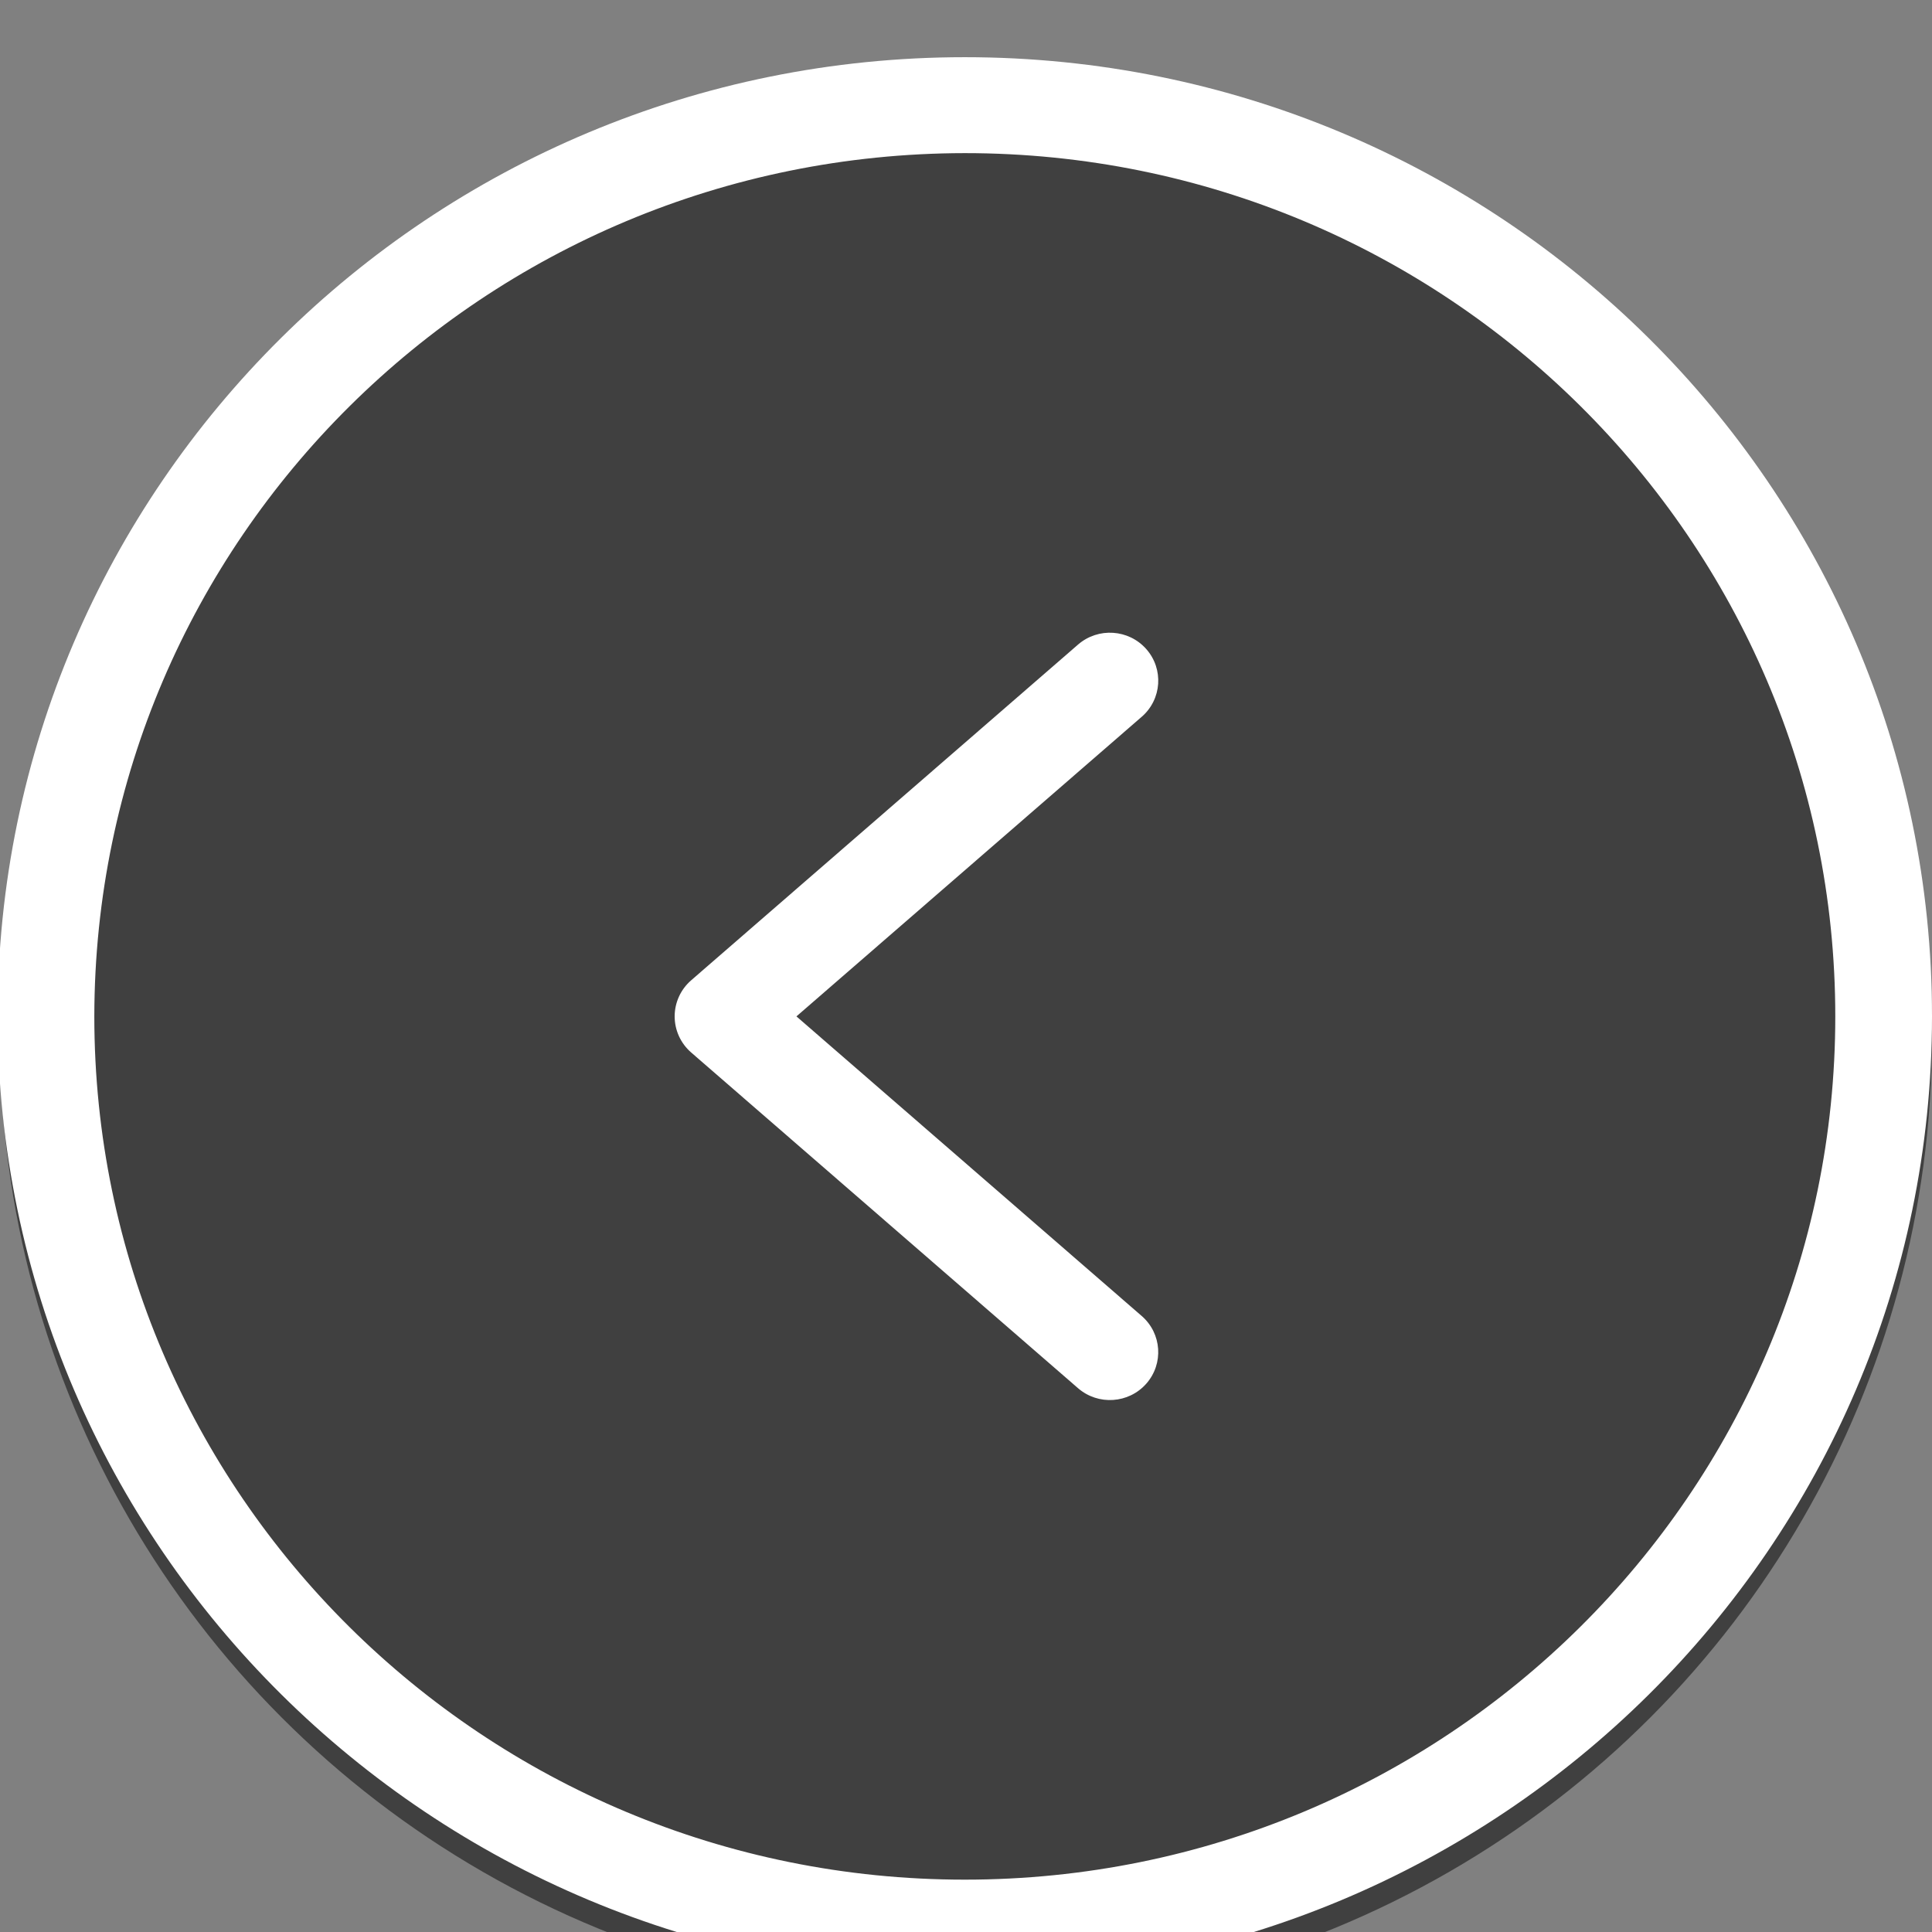
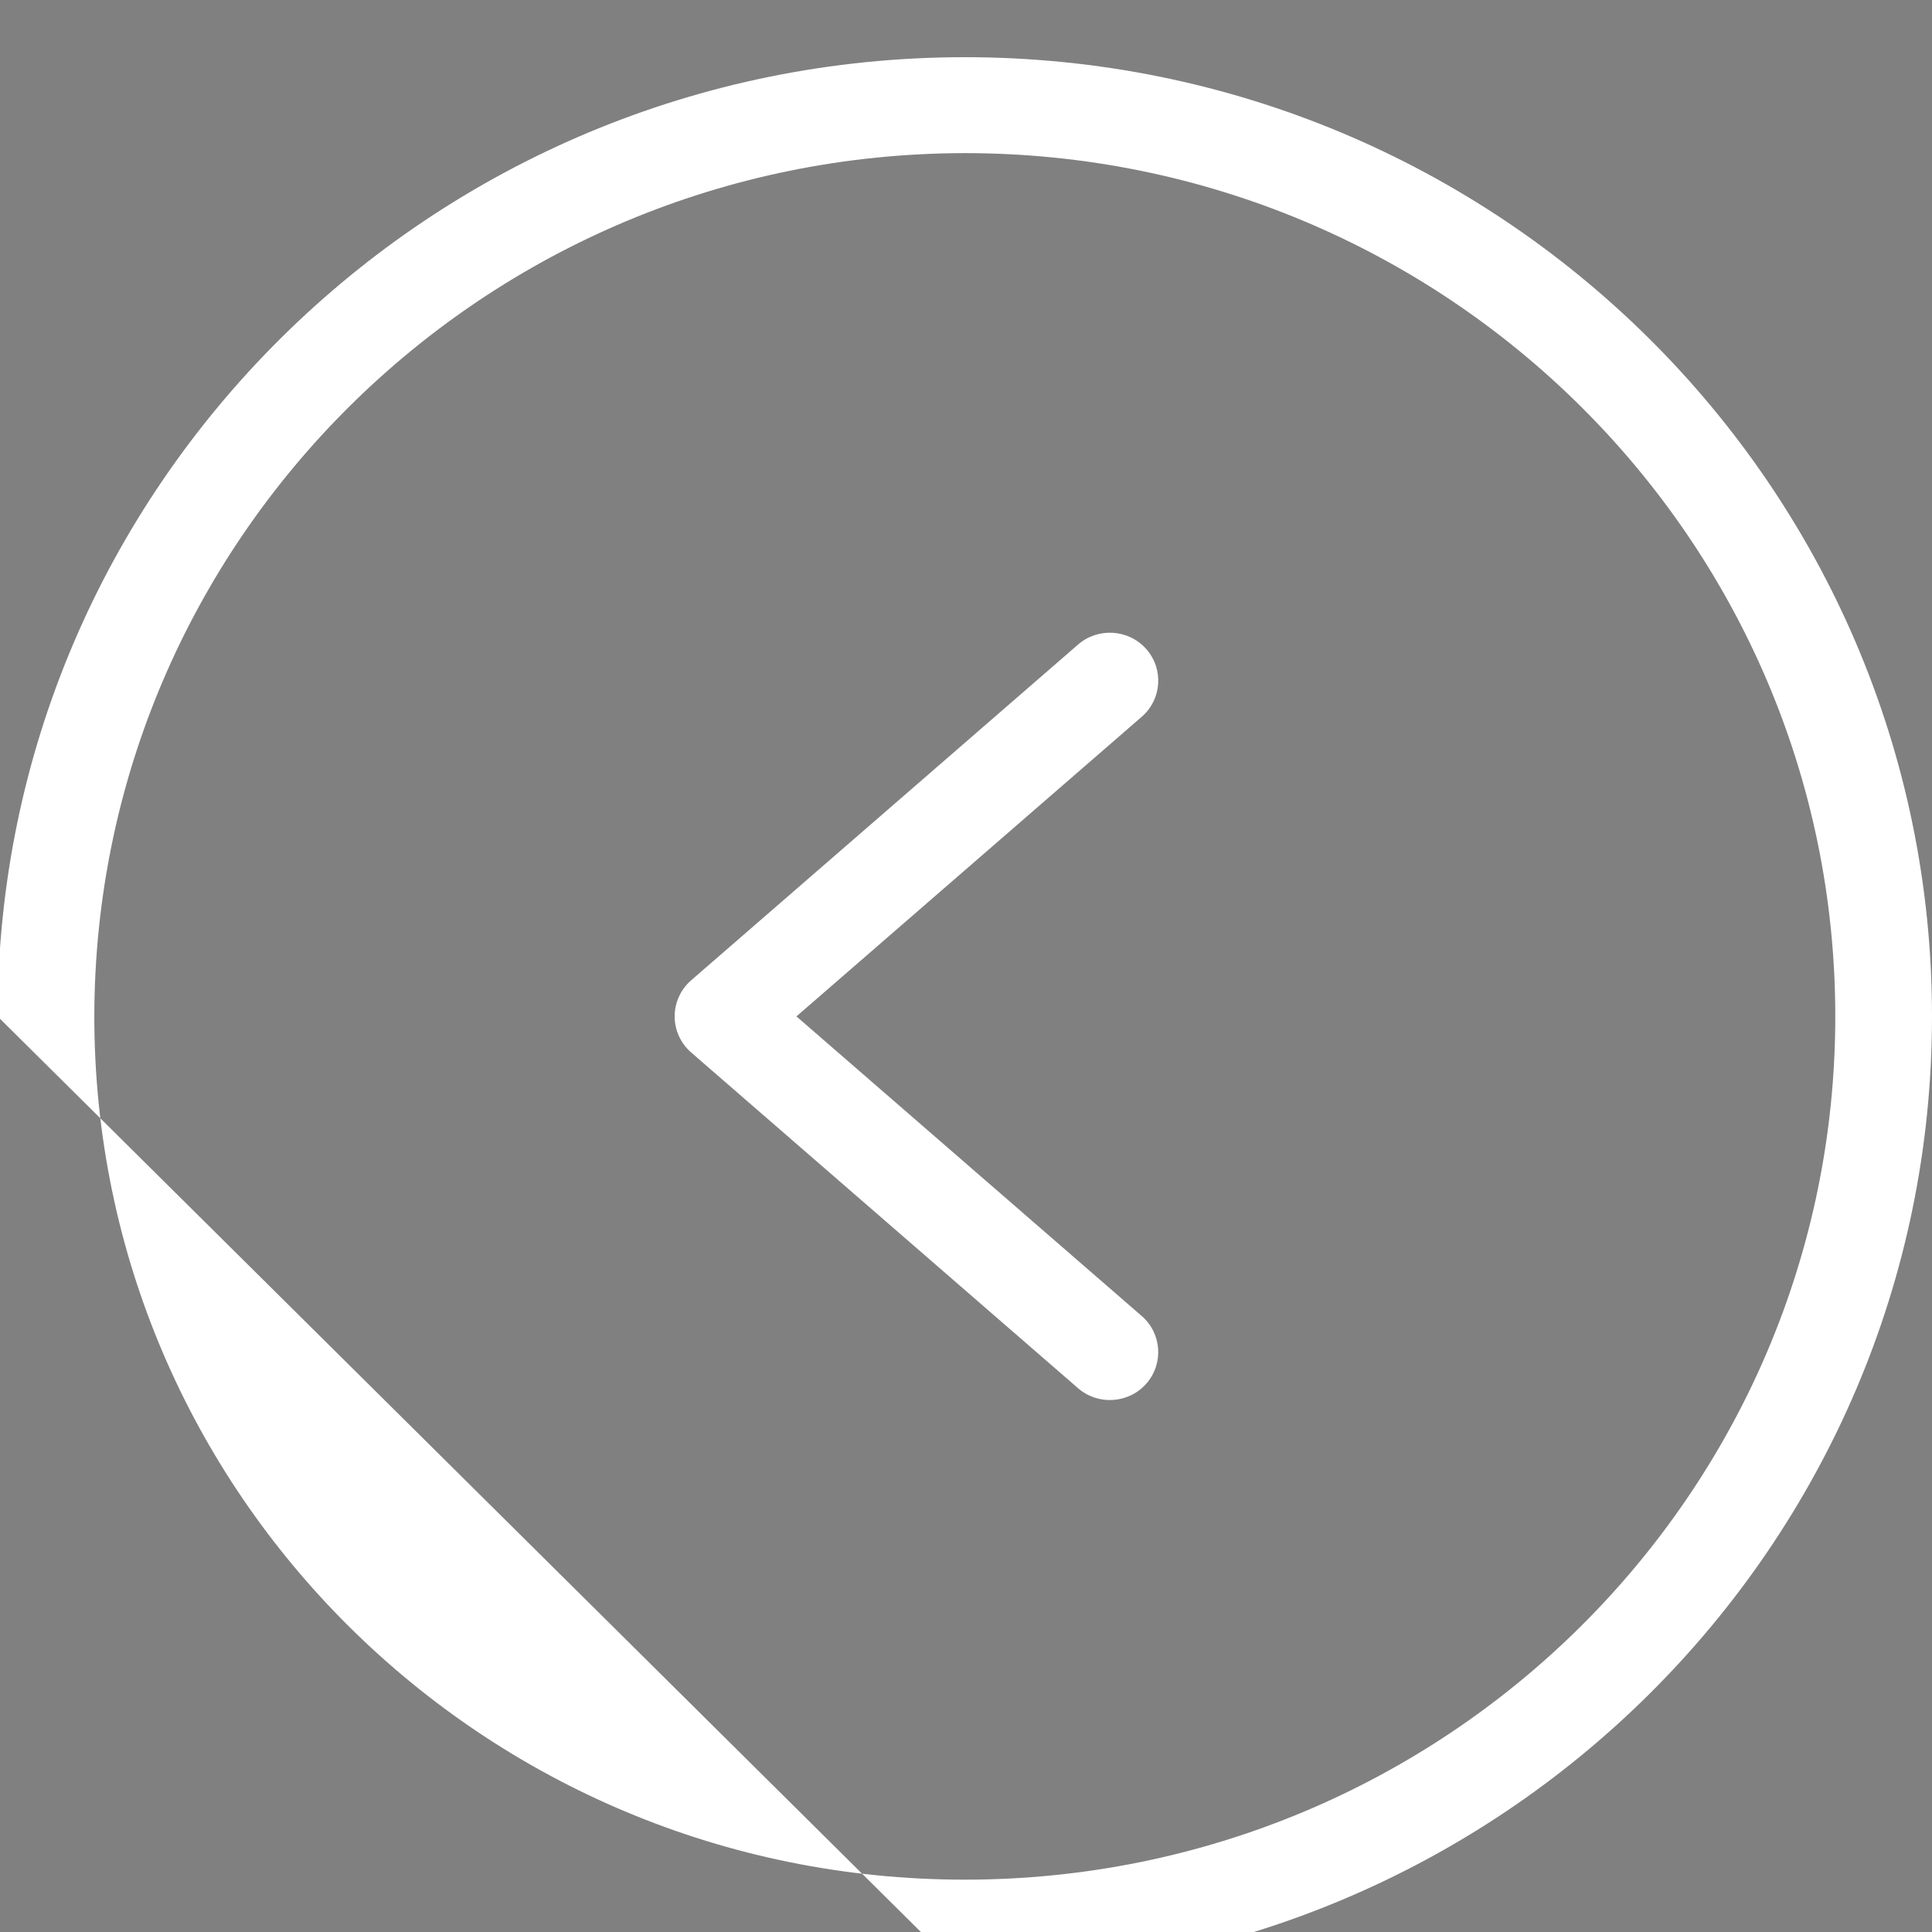
<svg xmlns="http://www.w3.org/2000/svg" width="100%" height="100%" viewBox="0 0 75 75" version="1.1" xml:space="preserve" style="fill-rule:evenodd;clip-rule:evenodd;stroke-linejoin:round;stroke-miterlimit:2;">
  <rect x="0" y="0" width="75" height="75" fill="#808080" stroke="none" />
  <g transform="matrix(1,0,0,1,-2287.3,-4987.72)">
    <g transform="matrix(1,0,0,8.621,0,0)">
      <g transform="matrix(-1,-1.4205e-17,2.02131e-16,-0.191,4747.3,678.162)">
        <g transform="matrix(-1,7.41975e-17,-1.22465e-16,-0.606,4847.26,3235.9)">
-           <circle cx="2424.76" cy="4519.55" r="37.5" style="fill-opacity:0.5;" />
-         </g>
+           </g>
        <g transform="matrix(0.176,0,0,0.106,2385,474.929)">
-           <path d="M213.332,0C95.512,0 0,95.512 0,213.332C0,331.152 95.512,426.668 213.332,426.668C331.152,426.668 426.668,331.152 426.668,213.332C426.535,95.566 331.102,0.133 213.332,-0ZM213.332,405.332C107.293,405.332 21.332,319.371 21.332,213.332C21.332,107.293 107.293,21.332 213.332,21.332C319.371,21.332 405.332,107.293 405.332,213.332C405.211,319.32 319.32,405.211 213.332,405.332Z" style="fill:white;fill-rule:nonzero;" />
+           <path d="M213.332,0C95.512,0 0,95.512 0,213.332C0,331.152 95.512,426.668 213.332,426.668C331.152,426.668 426.668,331.152 426.668,213.332ZM213.332,405.332C107.293,405.332 21.332,319.371 21.332,213.332C21.332,107.293 107.293,21.332 213.332,21.332C319.371,21.332 405.332,107.293 405.332,213.332C405.211,319.32 319.32,405.211 213.332,405.332Z" style="fill:white;fill-rule:nonzero;" />
        </g>
        <g transform="matrix(0.176,0,0,0.106,2385,474.929)">
          <path d="M188.355,130.637C183.918,126.758 177.18,127.211 173.301,131.645C169.426,136.082 169.879,142.82 174.313,146.699L250.469,213.332L174.309,279.969C169.871,283.848 169.422,290.586 173.297,295.02C177.176,299.457 183.914,299.91 188.352,296.031L273.684,221.363C276,219.34 277.328,216.41 277.328,213.332C277.328,210.254 276,207.328 273.684,205.301L188.355,130.637Z" style="fill:white;fill-rule:nonzero;" />
        </g>
      </g>
    </g>
  </g>
</svg>